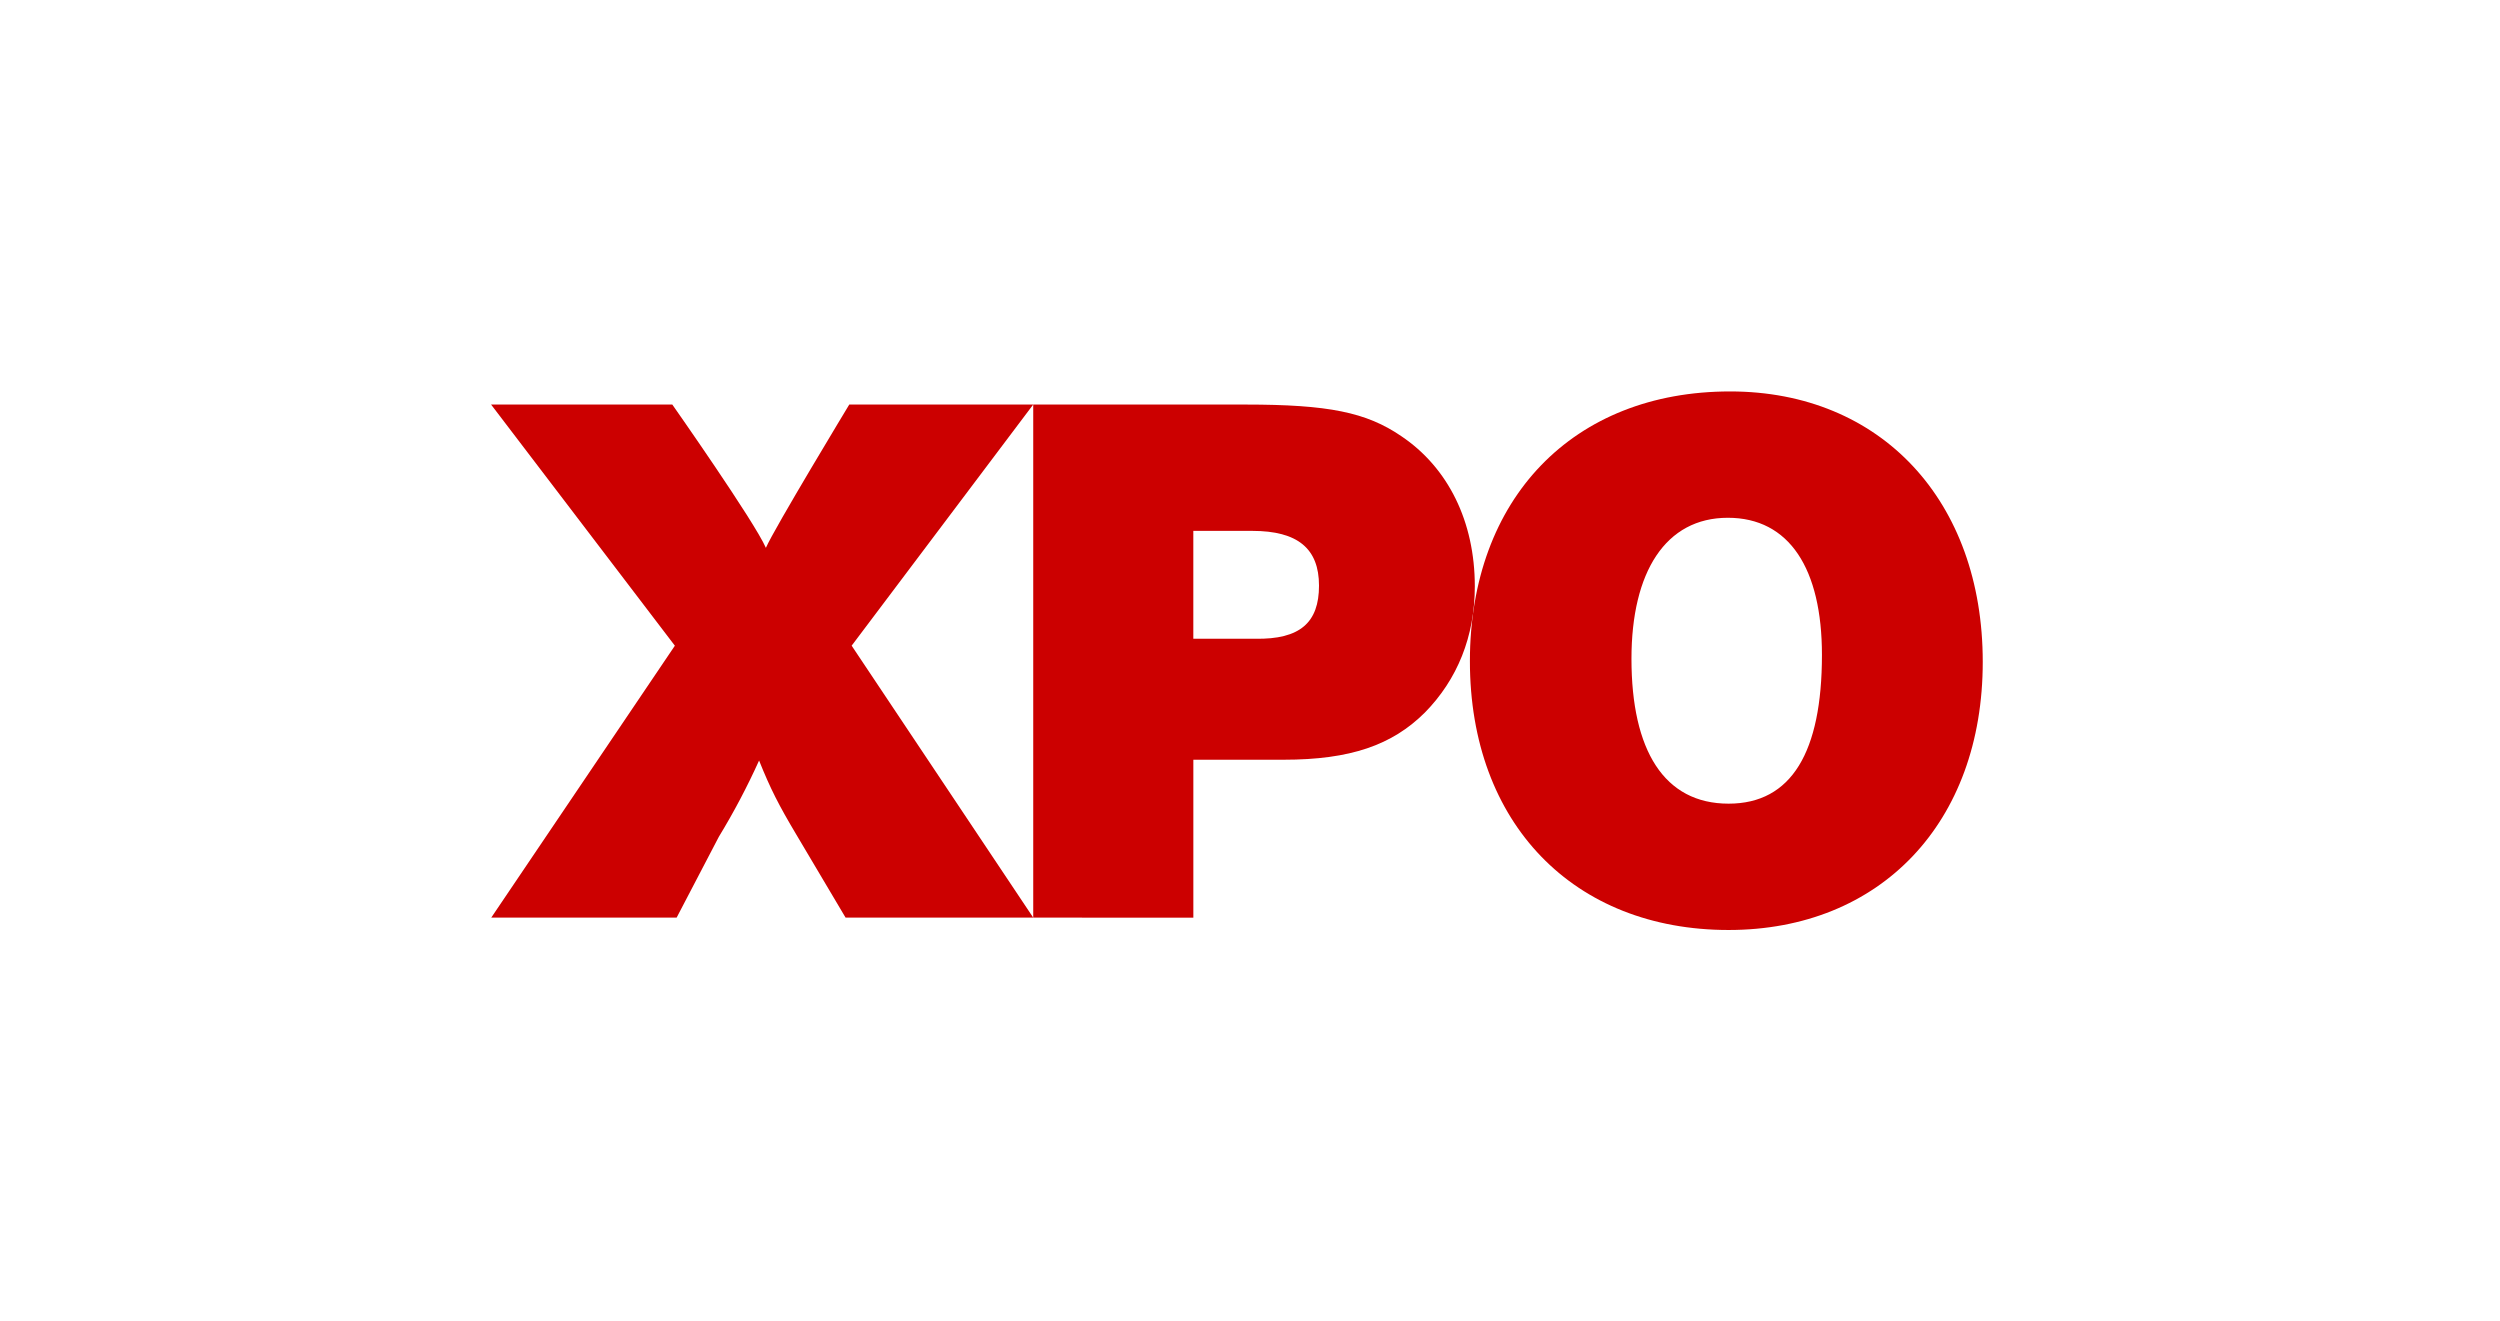
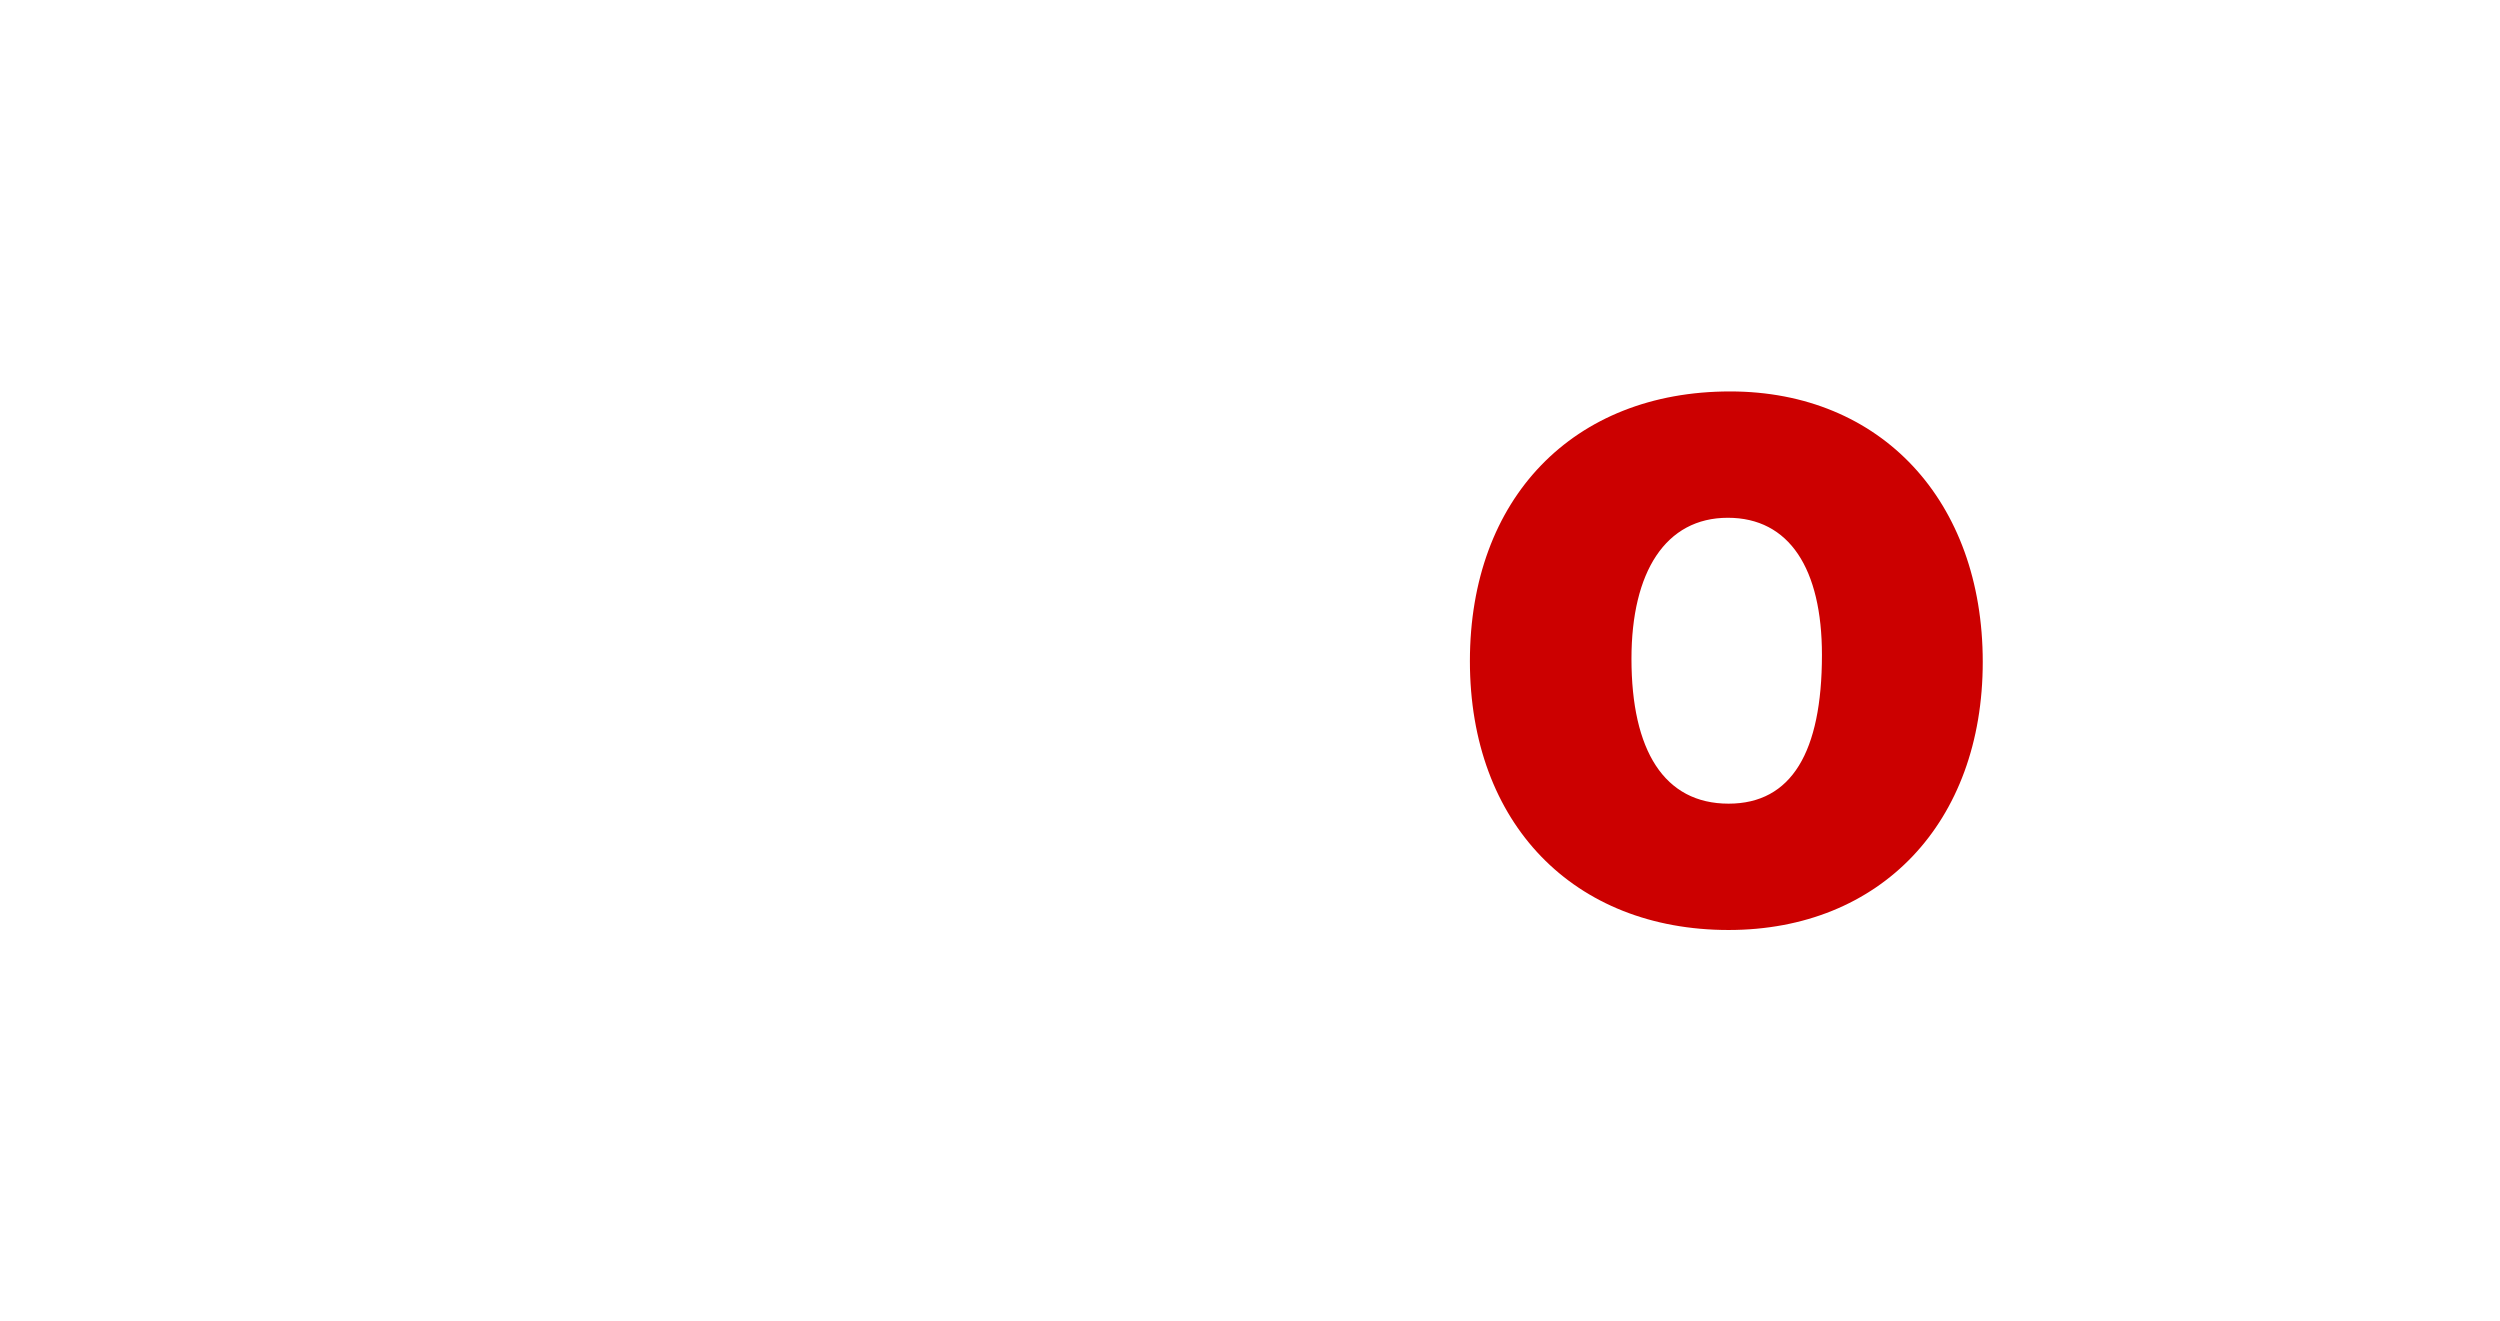
<svg xmlns="http://www.w3.org/2000/svg" width="280" height="148" viewBox="0 0 280 148" fill="none">
-   <path fill-rule="evenodd" clip-rule="evenodd" d="M115.722 45.307H95.12C95.12 45.307 86.713 59.2 85.779 61.359C84.507 58.424 75.296 45.307 75.296 45.307H55L75.585 72.319L55.019 102.774H75.783L80.511 93.718C82.187 90.967 83.692 88.115 85.017 85.178C86.292 88.36 87.228 90.177 89.18 93.459L94.705 102.774H115.722L95.385 72.316L115.722 45.307ZM156.938 48.845C153.028 46.174 148.779 45.31 139.515 45.31L115.722 45.307V102.774L133.655 102.777V85.09H143.761C151.243 85.09 155.917 83.452 159.568 79.823C163.223 76.114 165.18 71.283 165.18 65.674C165.18 58.426 162.204 52.383 156.938 48.845ZM140.592 71.54H133.652V59.459H140.253C145.353 59.459 147.729 61.445 147.729 65.591C147.729 69.723 145.606 71.628 140.592 71.54Z" fill="#CC0000" />
  <path fill-rule="evenodd" clip-rule="evenodd" d="M193.772 43.841C176.184 43.841 164.629 55.836 164.629 74.046C164.629 92.252 176.269 104.159 193.602 104.159C210.593 104.159 222.068 92.164 222.068 74.131C222.068 56.096 210.681 43.841 193.772 43.841ZM193.602 90.01C186.384 90.01 182.724 84.052 182.724 73.786C182.724 64.036 186.552 57.991 193.519 57.991C200.401 57.991 204.058 63.691 204.058 73.355C204.055 84.226 200.654 90.01 193.602 90.01Z" fill="#CC0000" />
</svg>